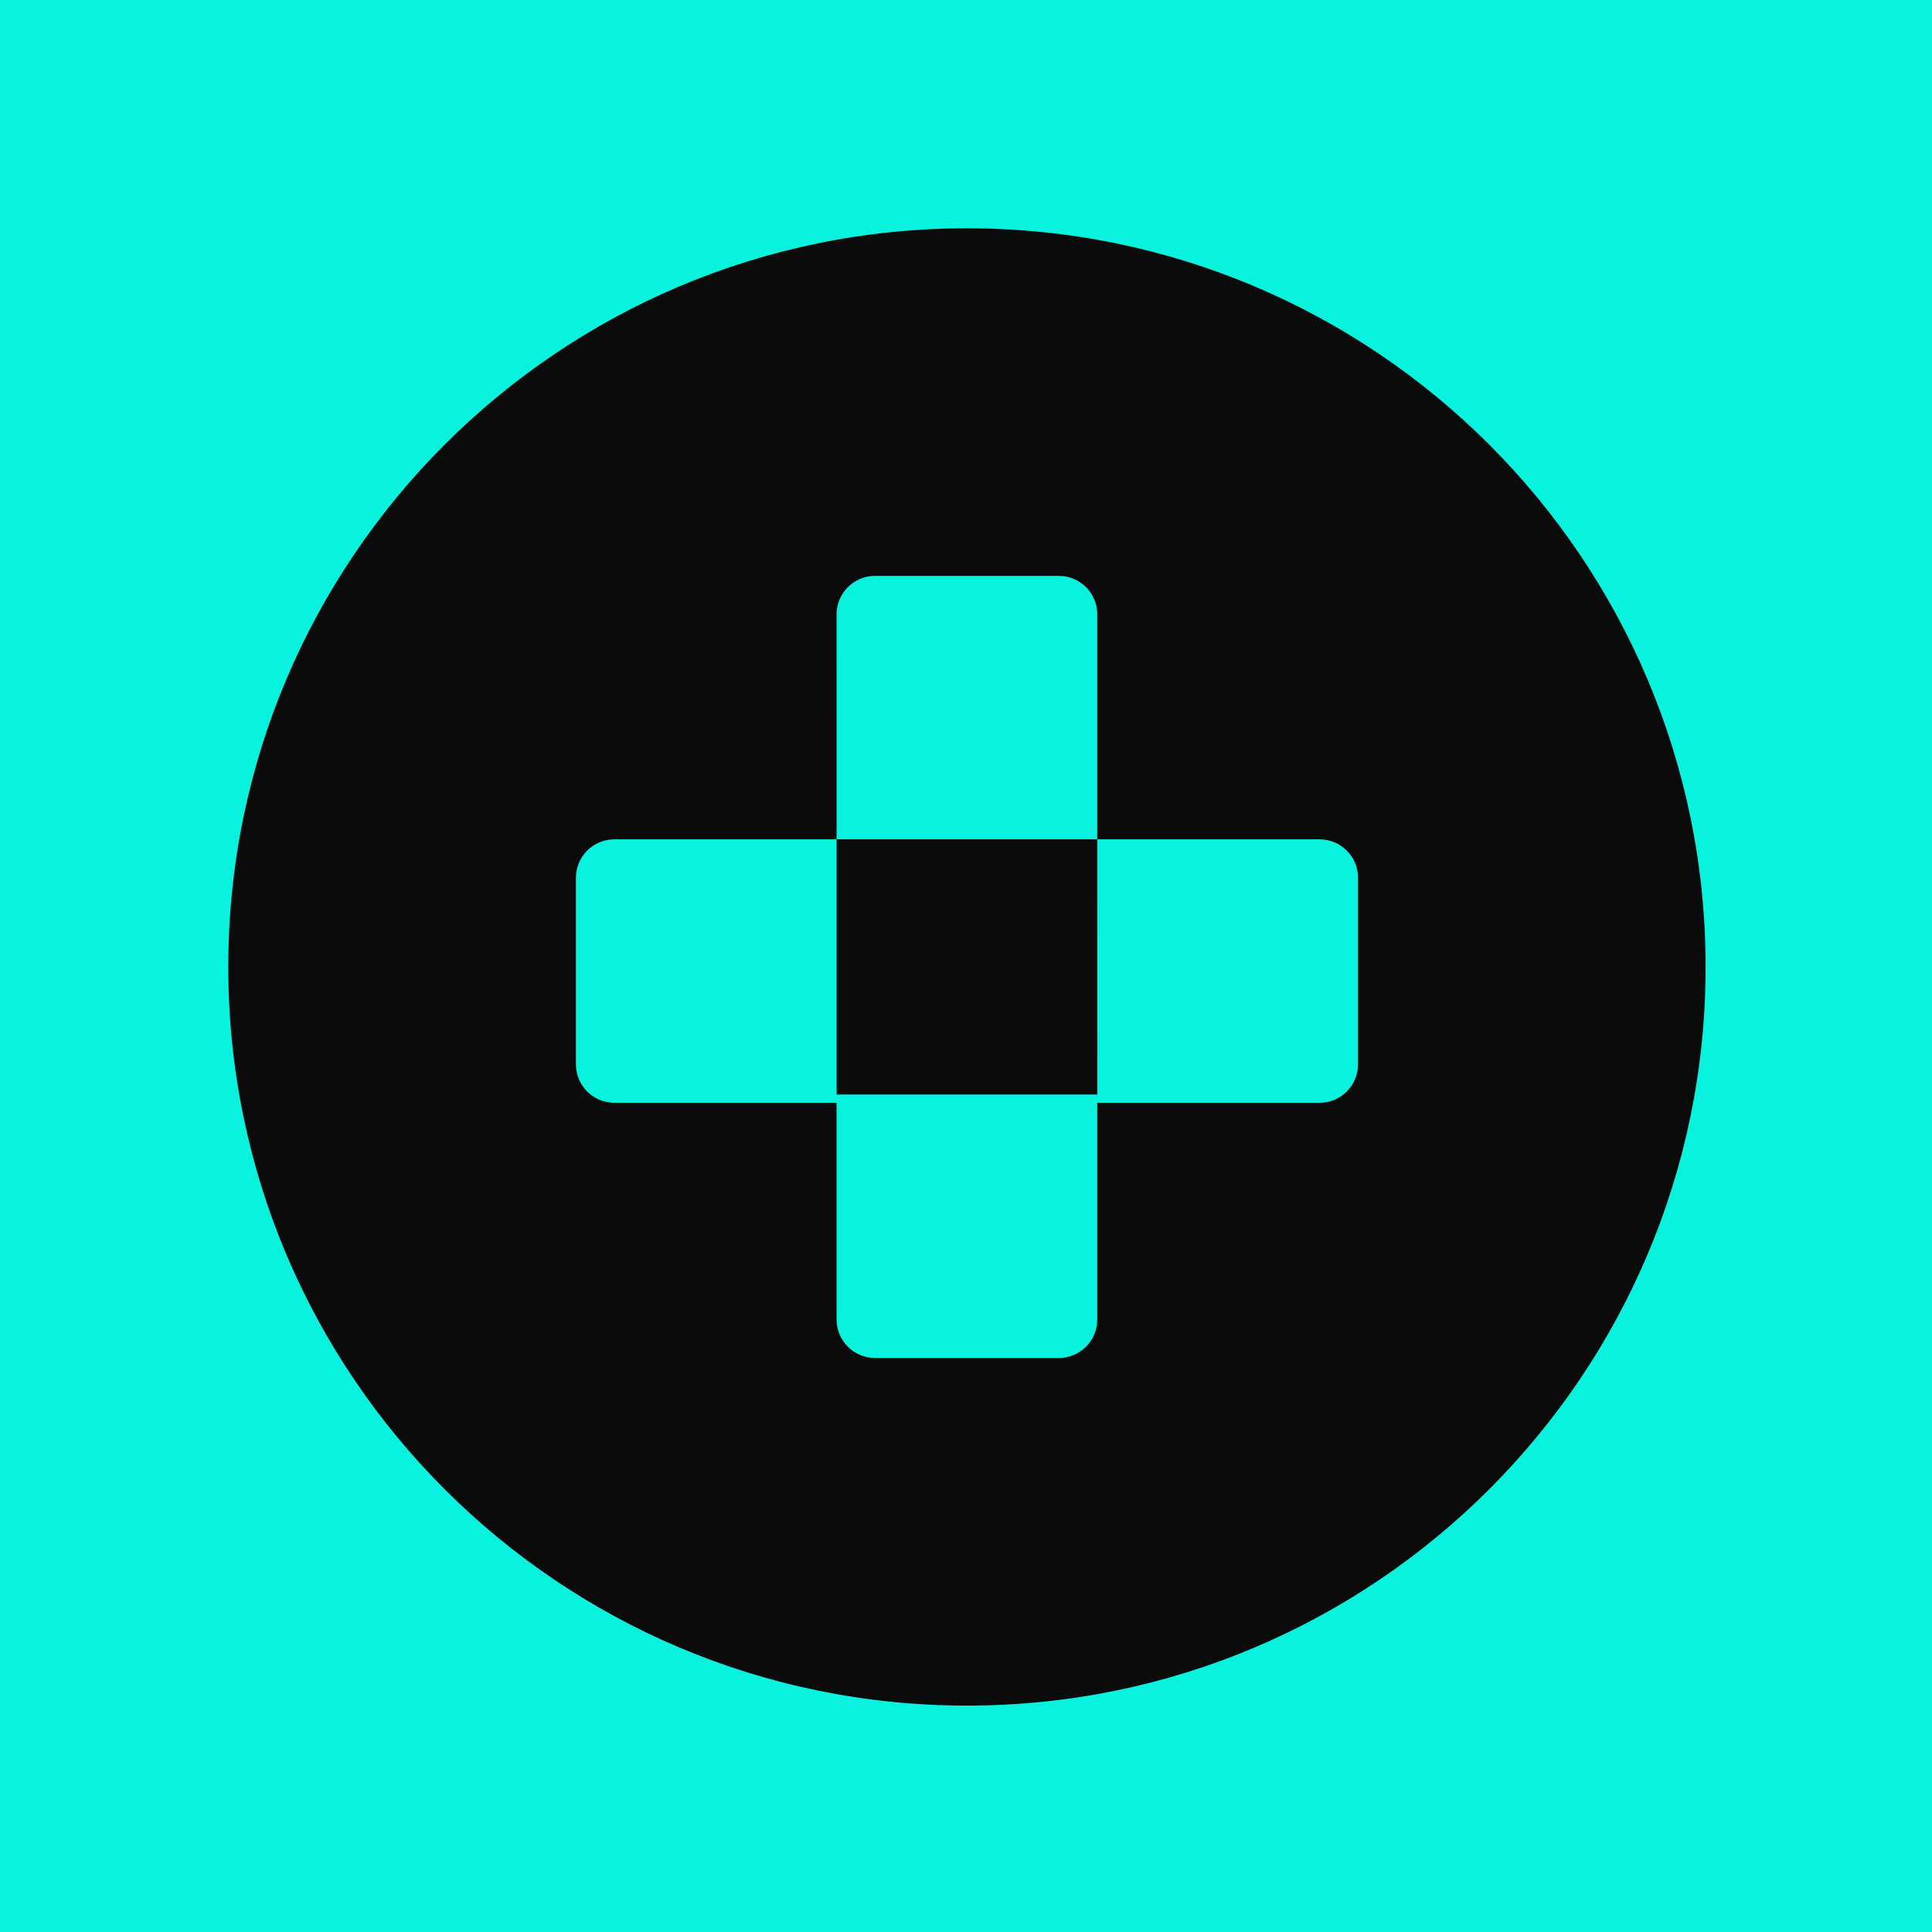
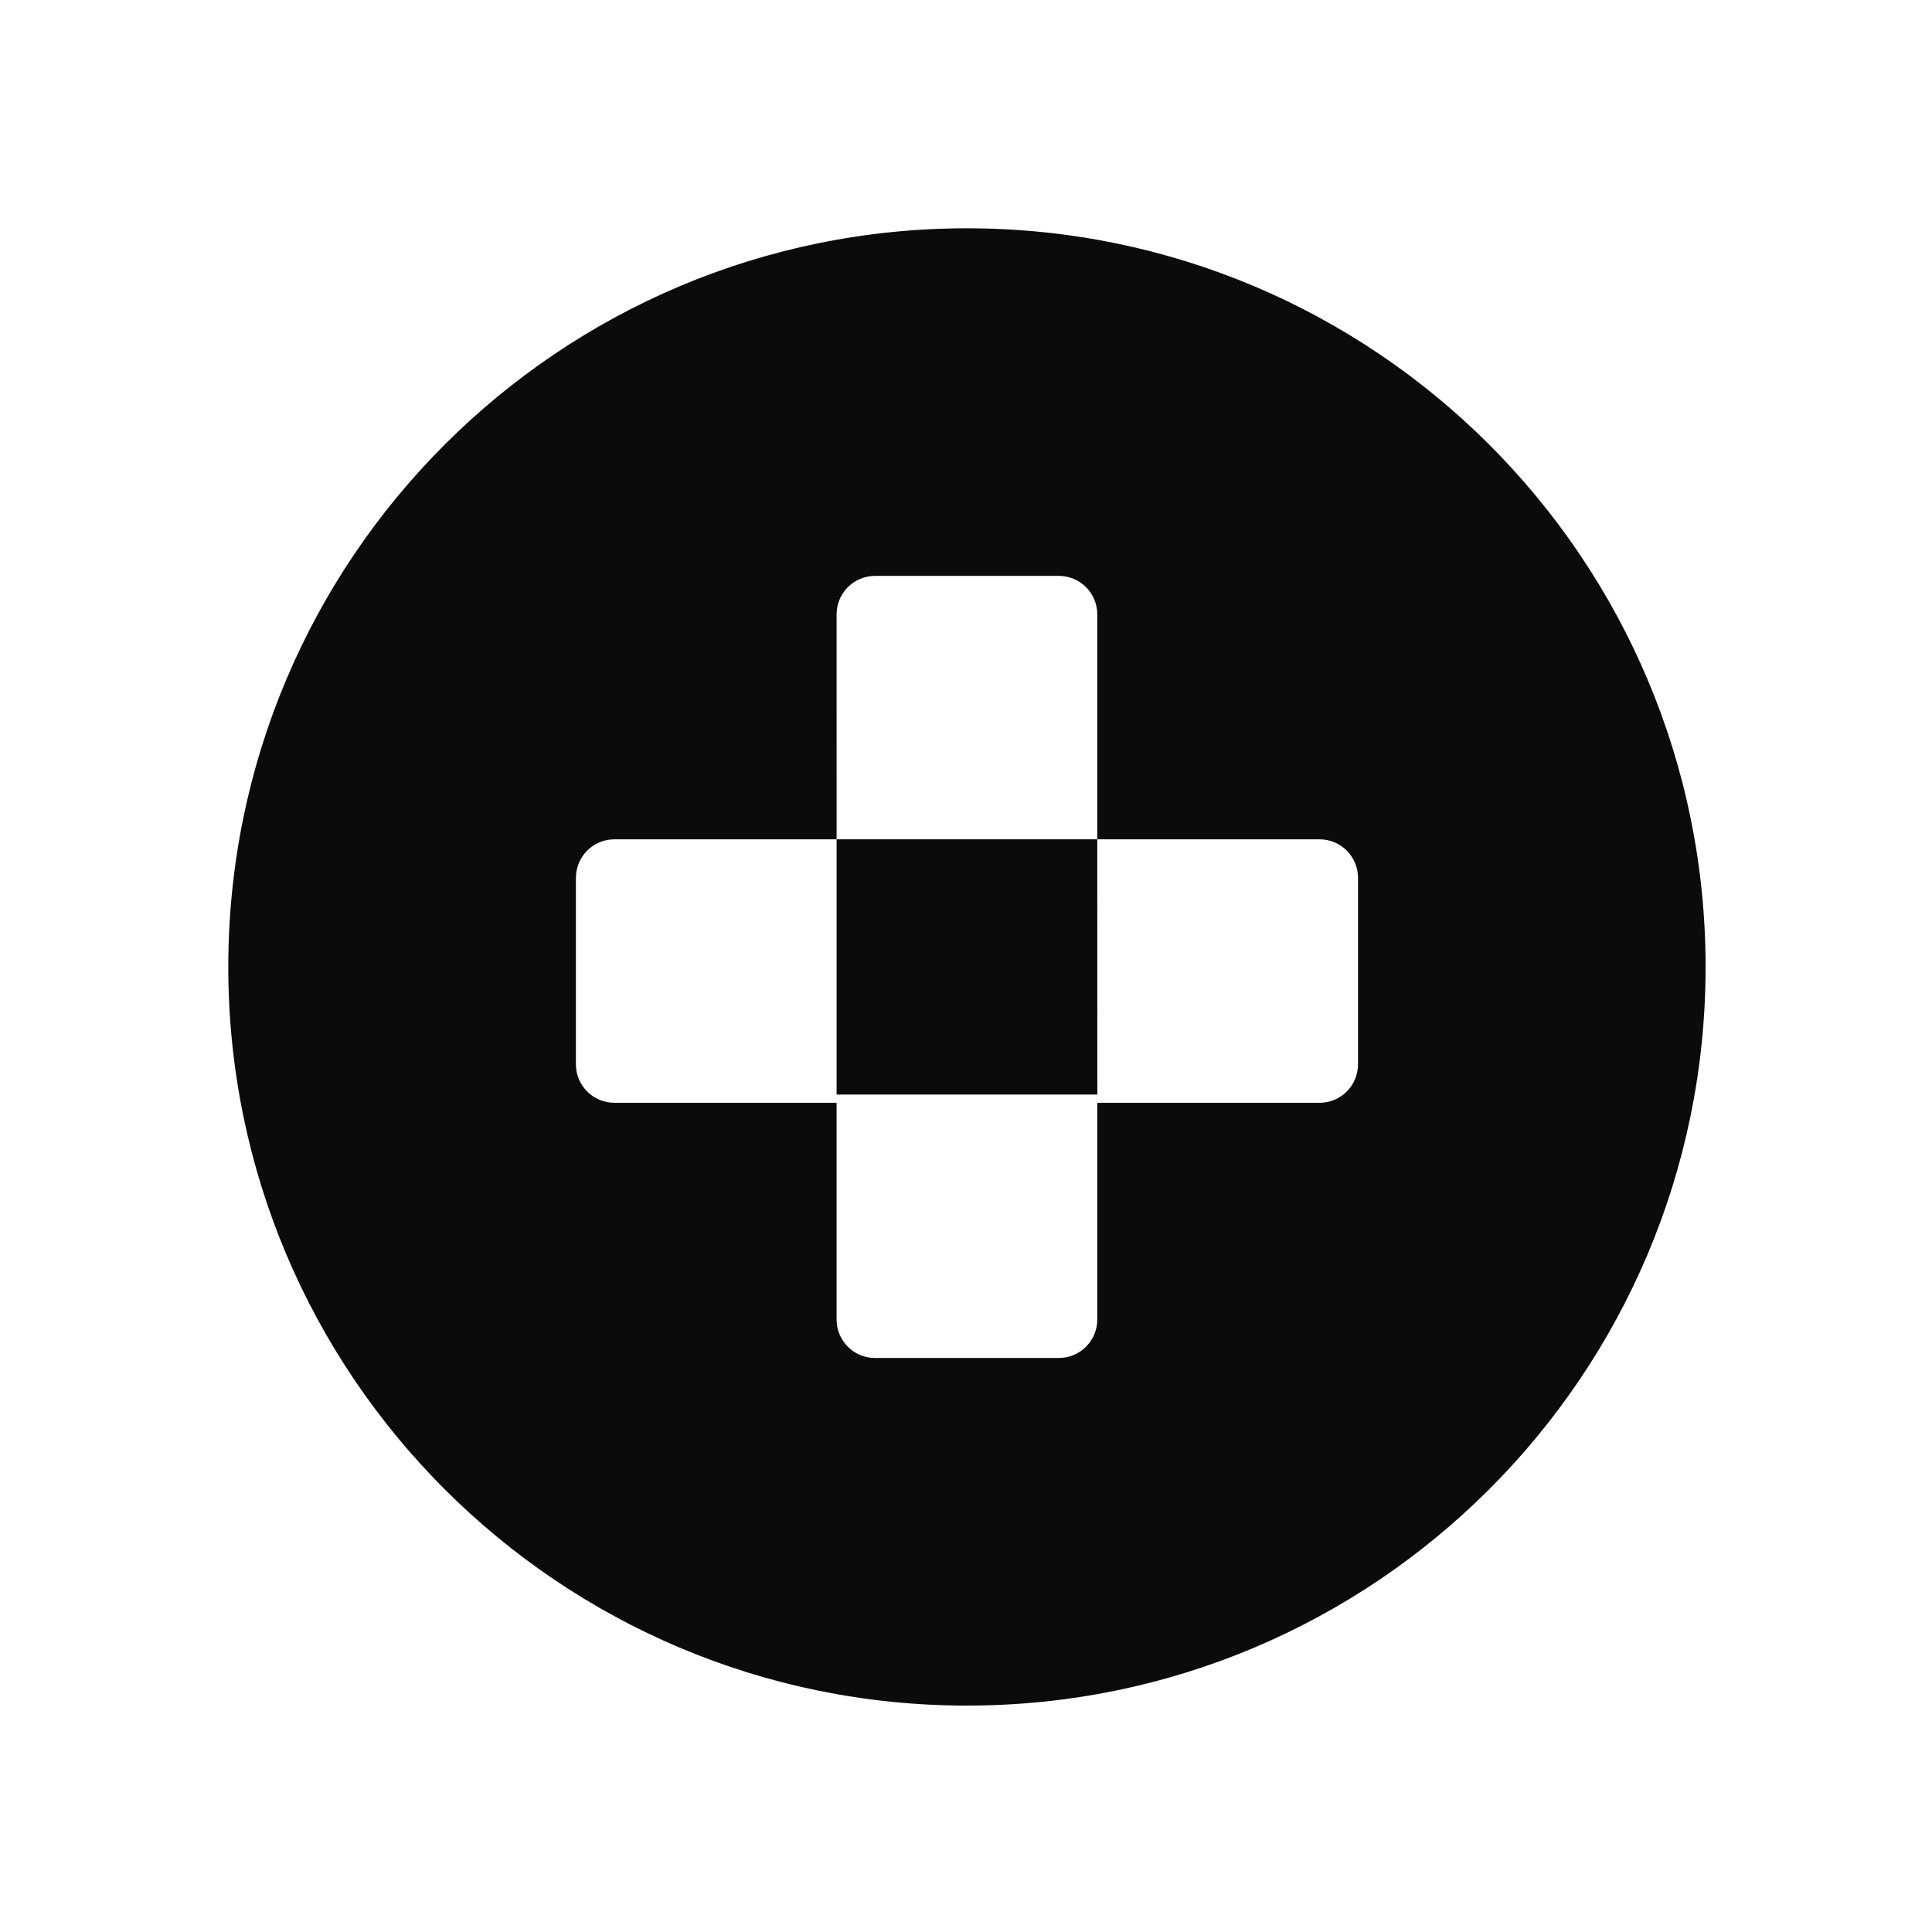
<svg xmlns="http://www.w3.org/2000/svg" width="1024" height="1024" viewBox="0 0 1024 1024" fill="none">
-   <rect width="1024" height="1024" fill="#08F2DE" />
  <path fill-rule="evenodd" clip-rule="evenodd" d="M512.5 904C728.719 904 904 728.72 904 512.501C904 296.281 728.719 121 512.5 121C296.281 121 121 296.281 121 512.501C121 728.72 296.281 904 512.5 904ZM443.411 325.628C443.407 314.365 452.527 305.235 463.778 305.235H561.213C572.461 305.235 581.581 314.365 581.581 325.625V444.864H443.422V580.13H581.581V699.369C581.581 710.628 572.461 719.758 561.213 719.758H463.774C452.527 719.758 443.407 710.628 443.407 699.369V584.492H325.616C314.368 584.492 305.248 575.362 305.248 564.103V465.253C305.248 453.994 314.368 444.864 325.616 444.864H443.422L443.411 325.628ZM581.581 444.864H699.414C710.662 444.864 719.782 453.994 719.782 465.253V564.103C719.782 575.362 710.662 584.492 699.414 584.492H581.608L581.581 444.864Z" fill="#0C0B0B" />
</svg>